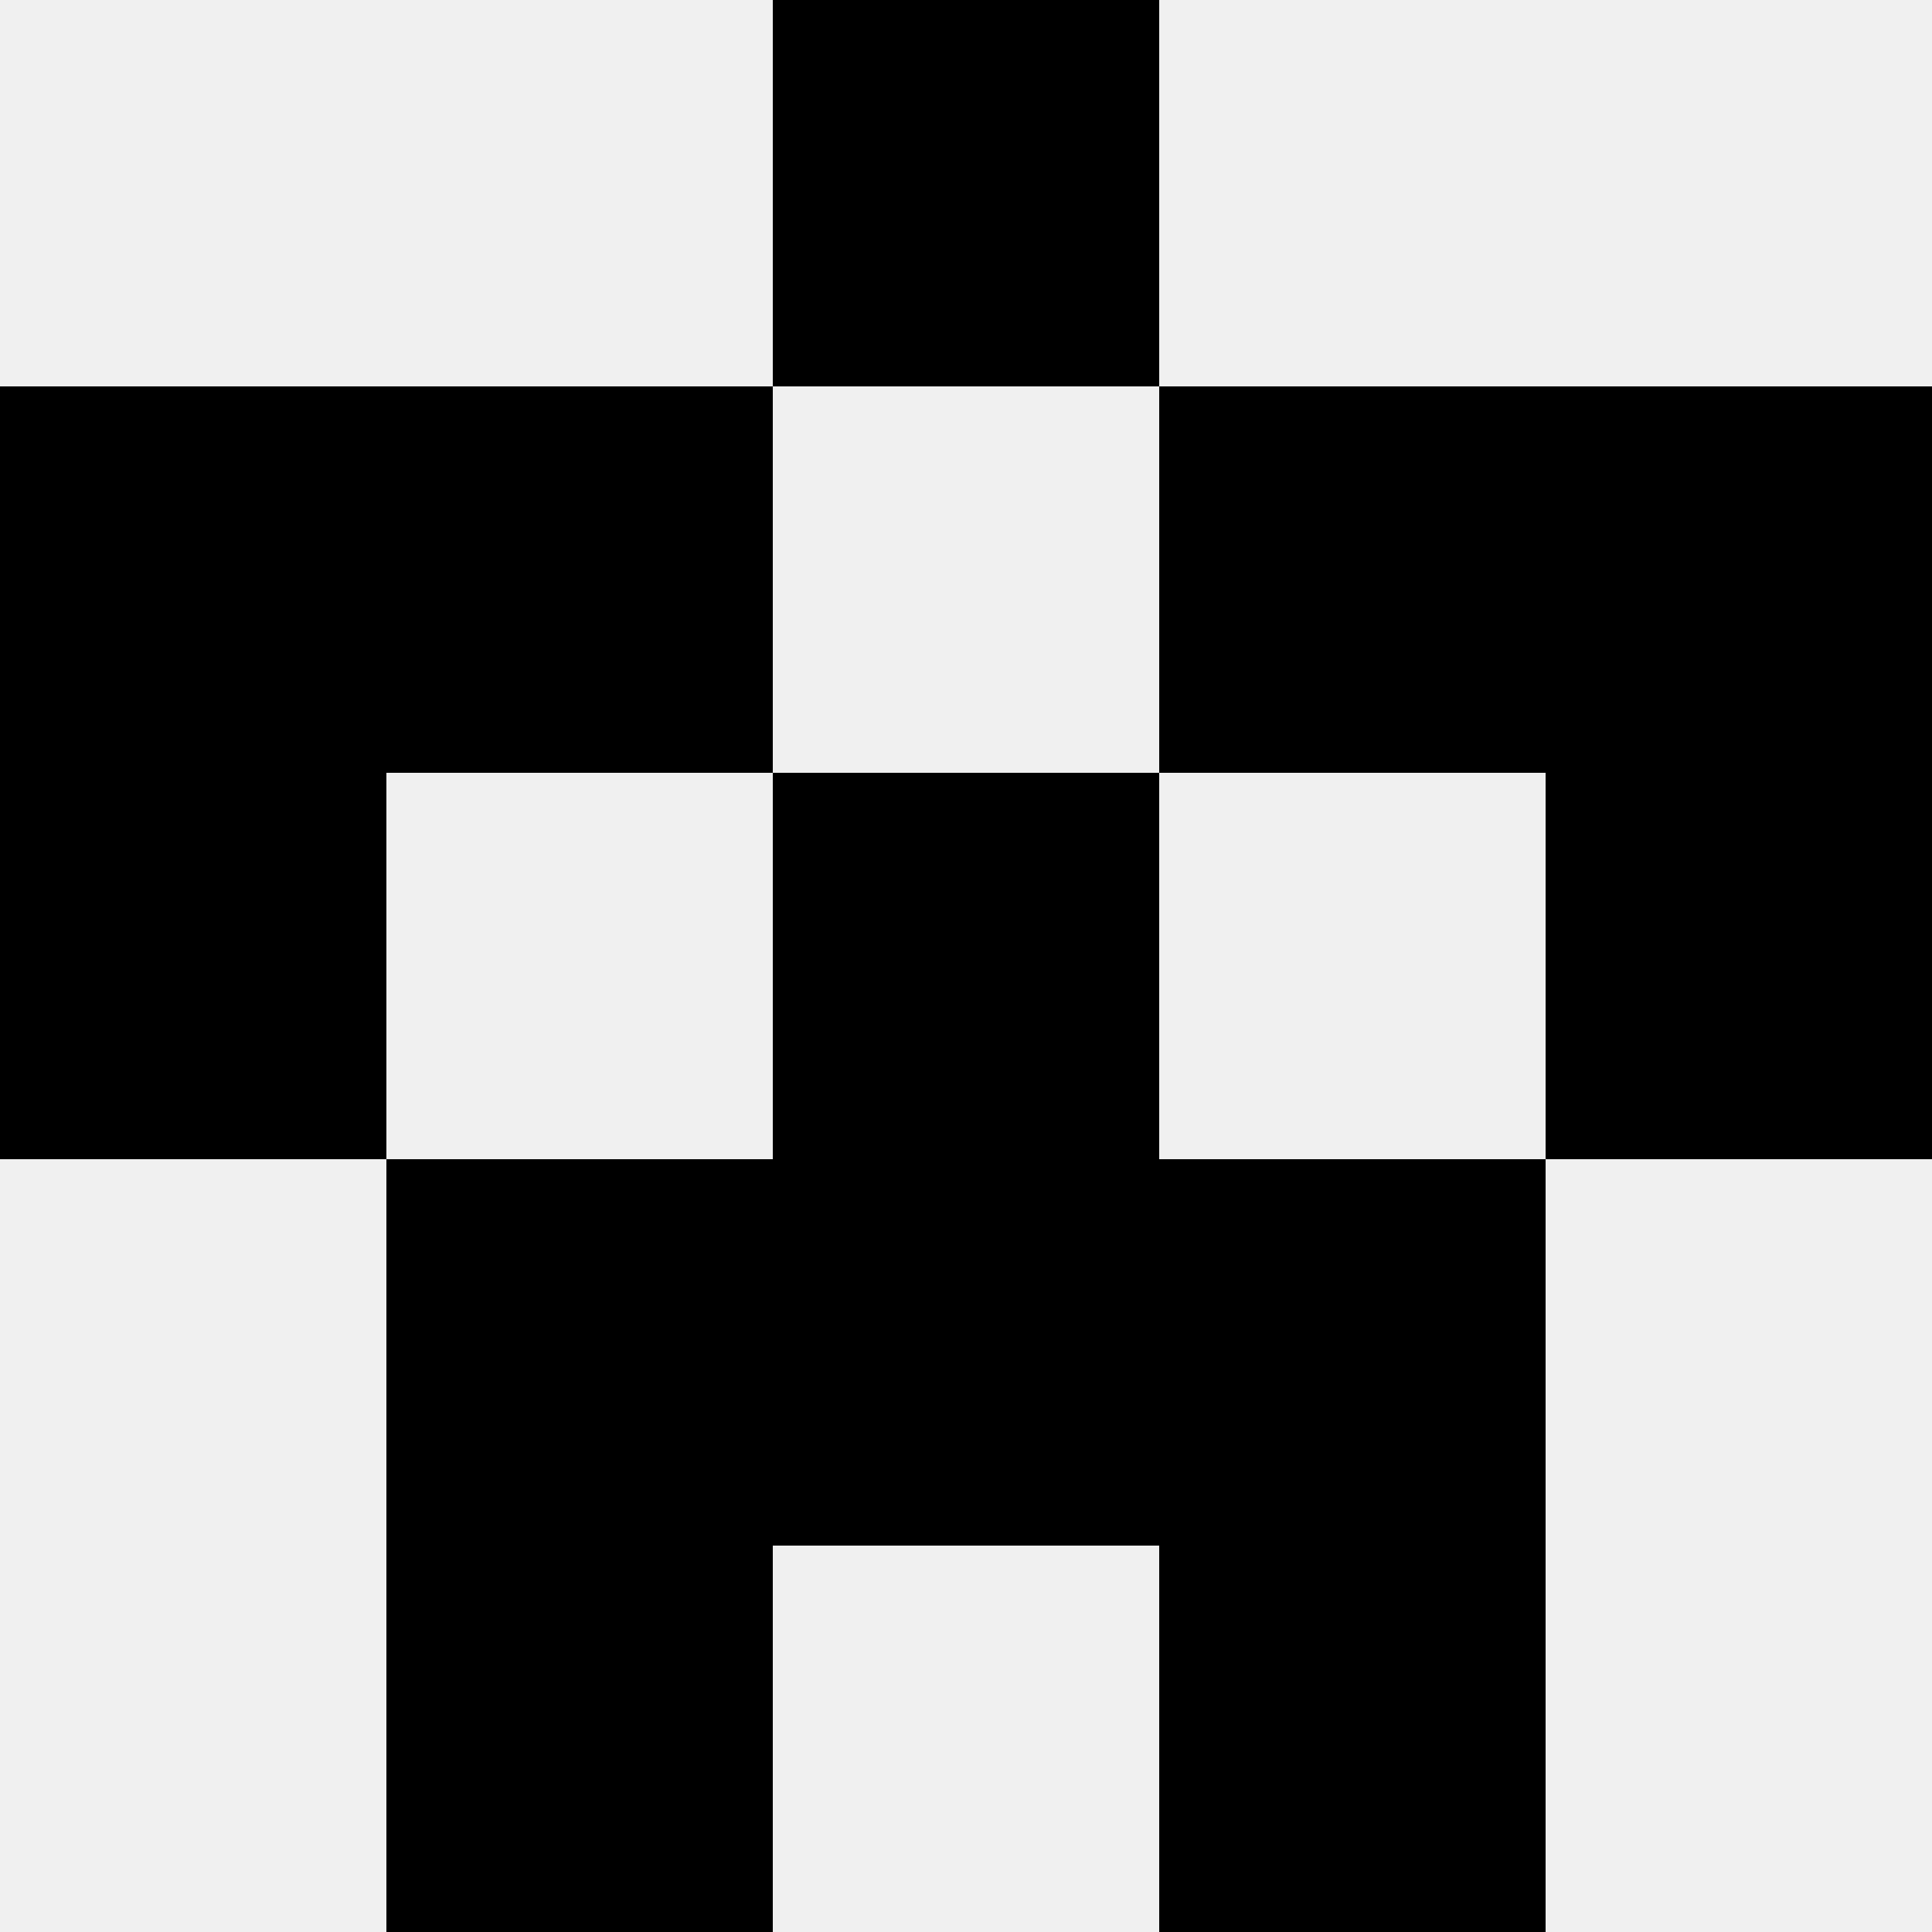
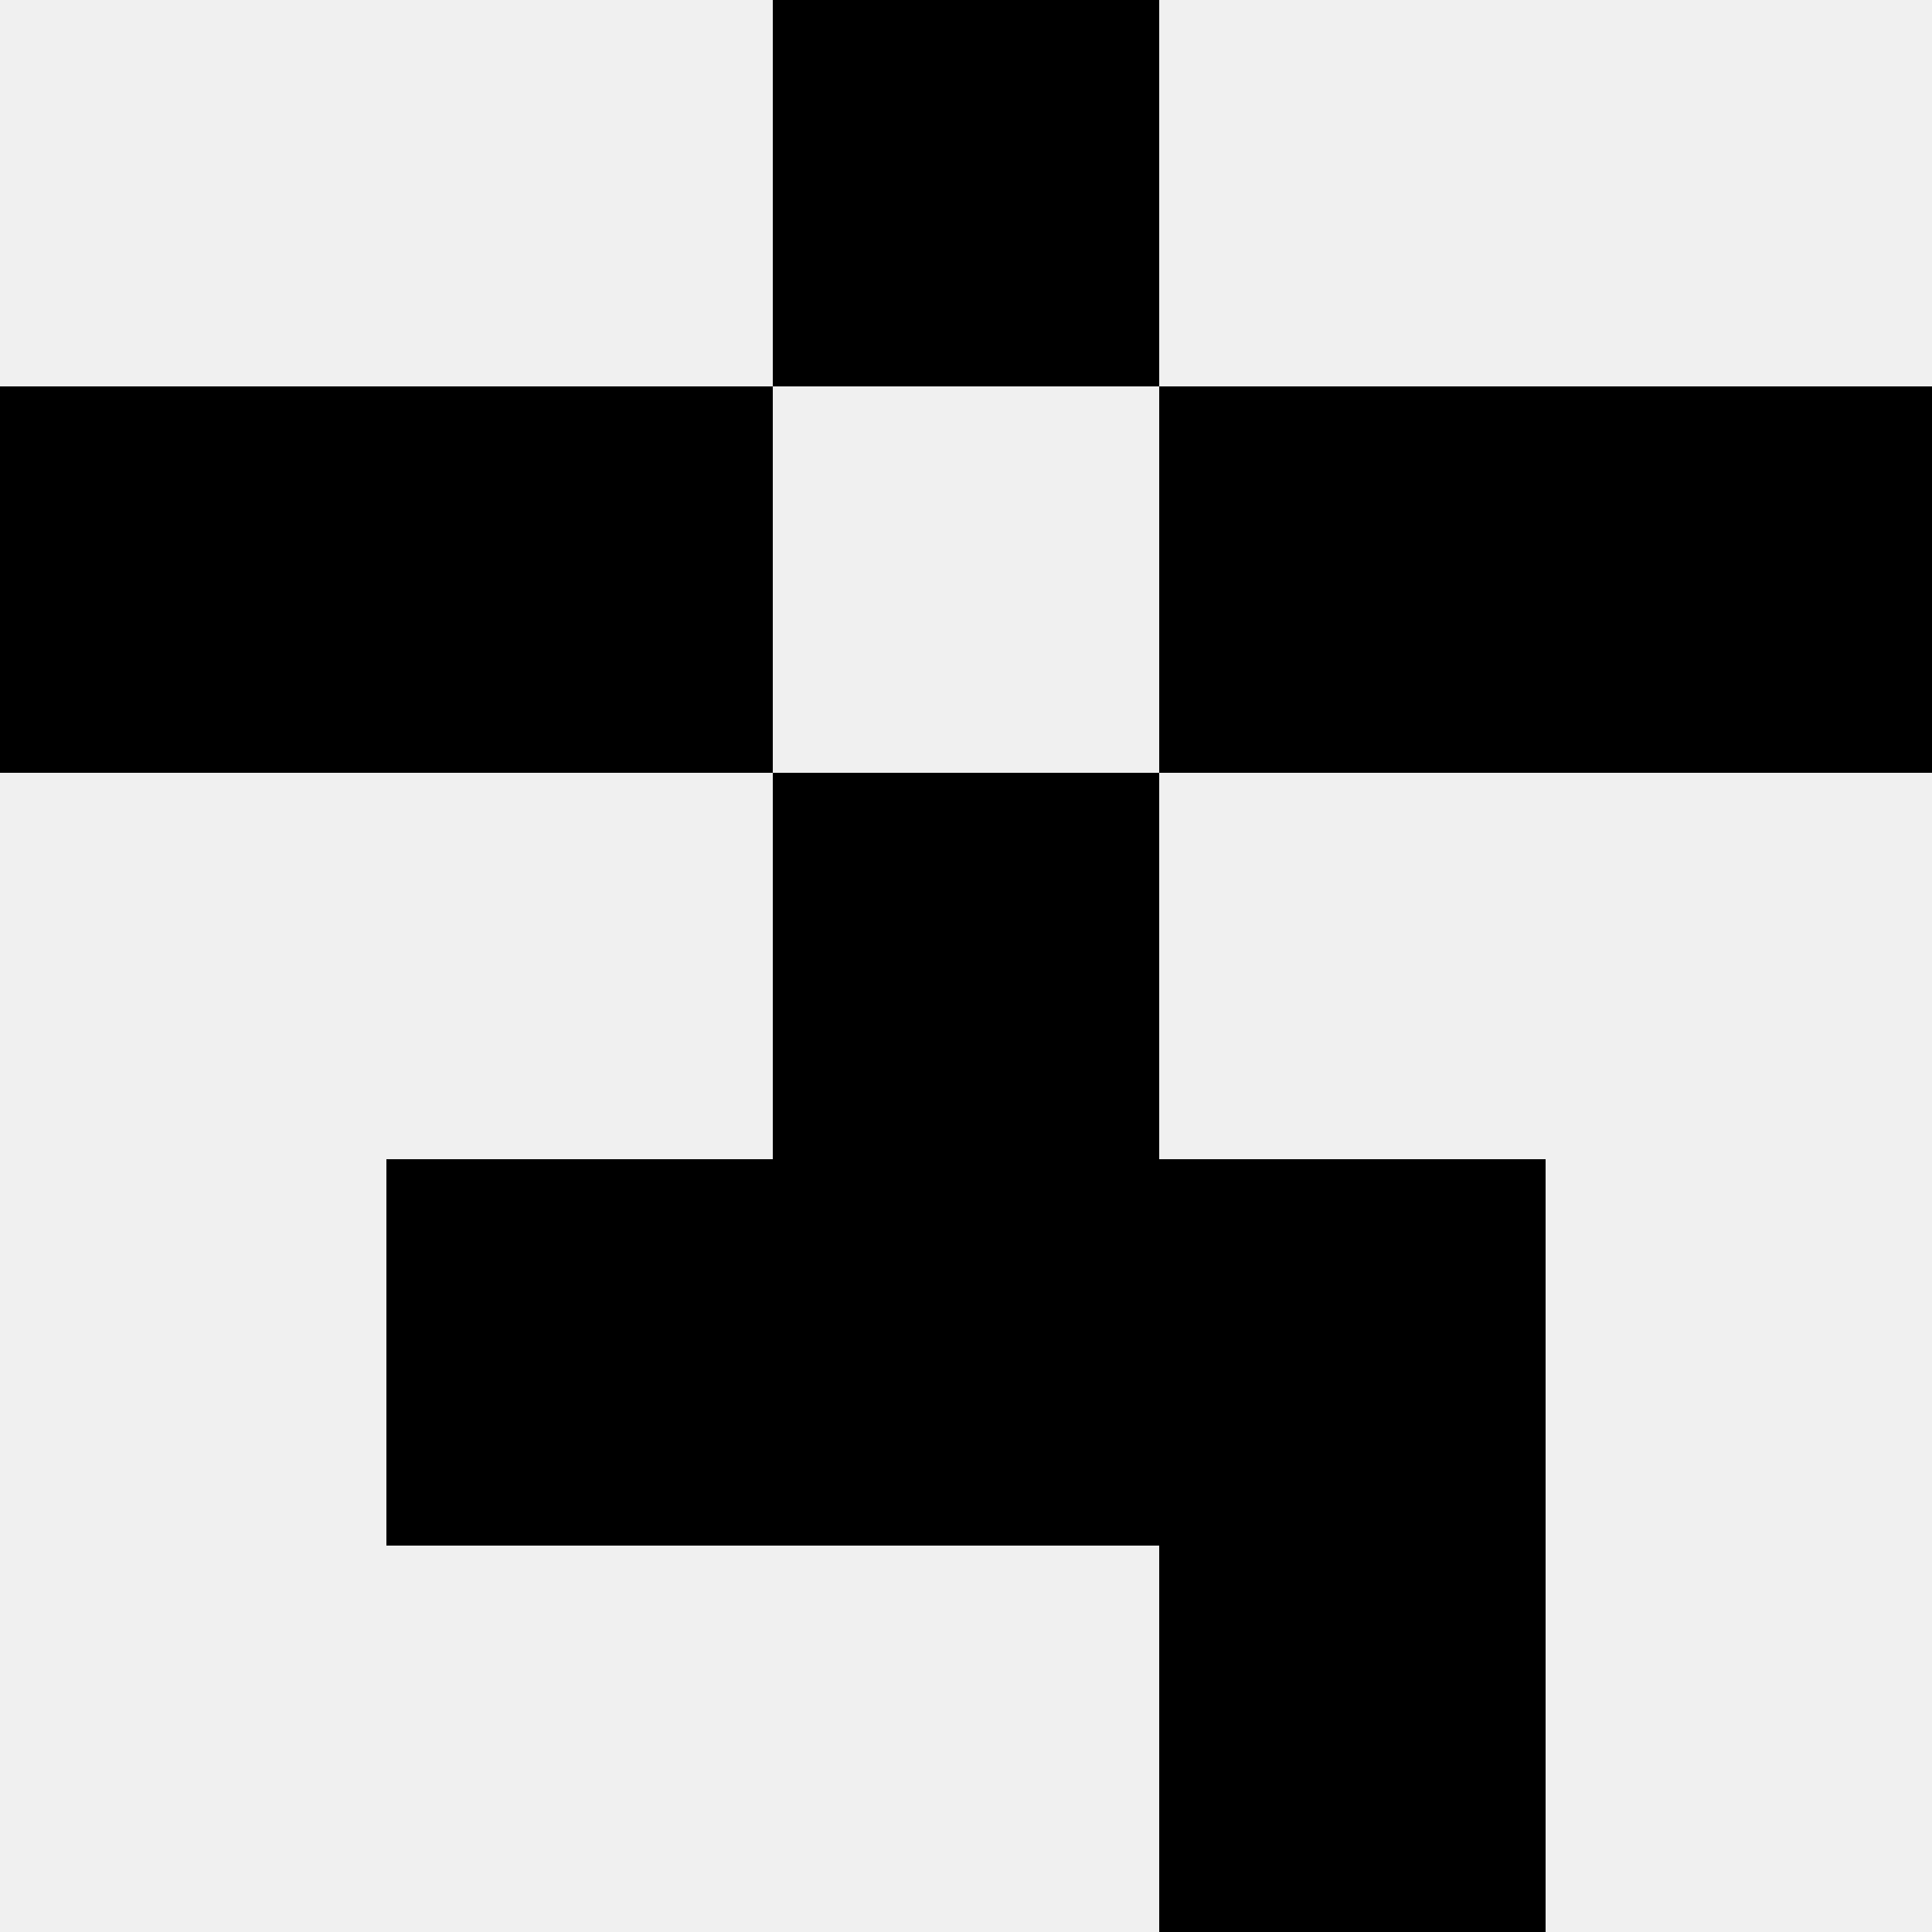
<svg xmlns="http://www.w3.org/2000/svg" width="80" height="80">
  <rect width="100%" height="100%" fill="#f0f0f0" />
  <rect x="32" y="0" width="16" height="16" fill="hsl(144, 70%, 50%)" />
  <rect x="32" y="0" width="16" height="16" fill="hsl(144, 70%, 50%)" />
  <rect x="0" y="16" width="16" height="16" fill="hsl(144, 70%, 50%)" />
  <rect x="64" y="16" width="16" height="16" fill="hsl(144, 70%, 50%)" />
  <rect x="16" y="16" width="16" height="16" fill="hsl(144, 70%, 50%)" />
  <rect x="48" y="16" width="16" height="16" fill="hsl(144, 70%, 50%)" />
-   <rect x="0" y="32" width="16" height="16" fill="hsl(144, 70%, 50%)" />
-   <rect x="64" y="32" width="16" height="16" fill="hsl(144, 70%, 50%)" />
  <rect x="32" y="32" width="16" height="16" fill="hsl(144, 70%, 50%)" />
  <rect x="32" y="32" width="16" height="16" fill="hsl(144, 70%, 50%)" />
  <rect x="16" y="48" width="16" height="16" fill="hsl(144, 70%, 50%)" />
  <rect x="48" y="48" width="16" height="16" fill="hsl(144, 70%, 50%)" />
  <rect x="32" y="48" width="16" height="16" fill="hsl(144, 70%, 50%)" />
  <rect x="32" y="48" width="16" height="16" fill="hsl(144, 70%, 50%)" />
-   <rect x="16" y="64" width="16" height="16" fill="hsl(144, 70%, 50%)" />
  <rect x="48" y="64" width="16" height="16" fill="hsl(144, 70%, 50%)" />
</svg>